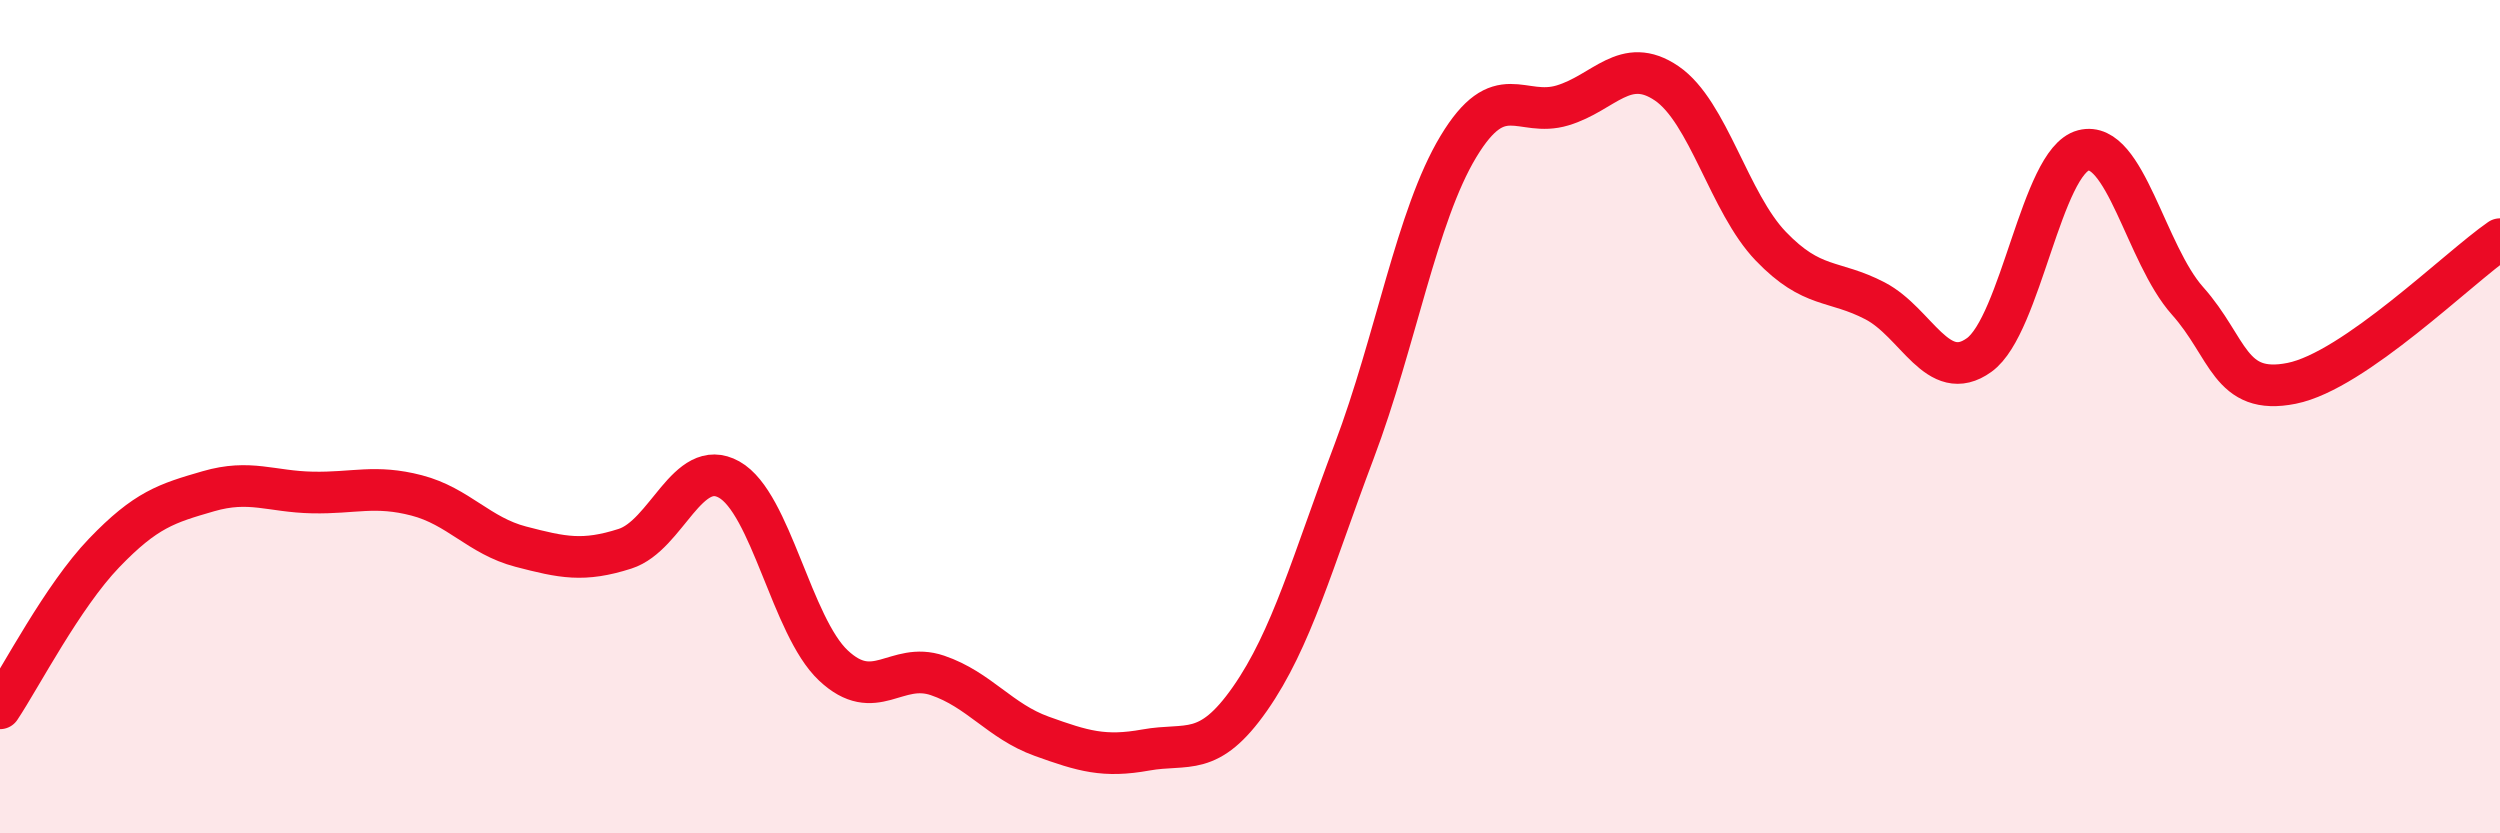
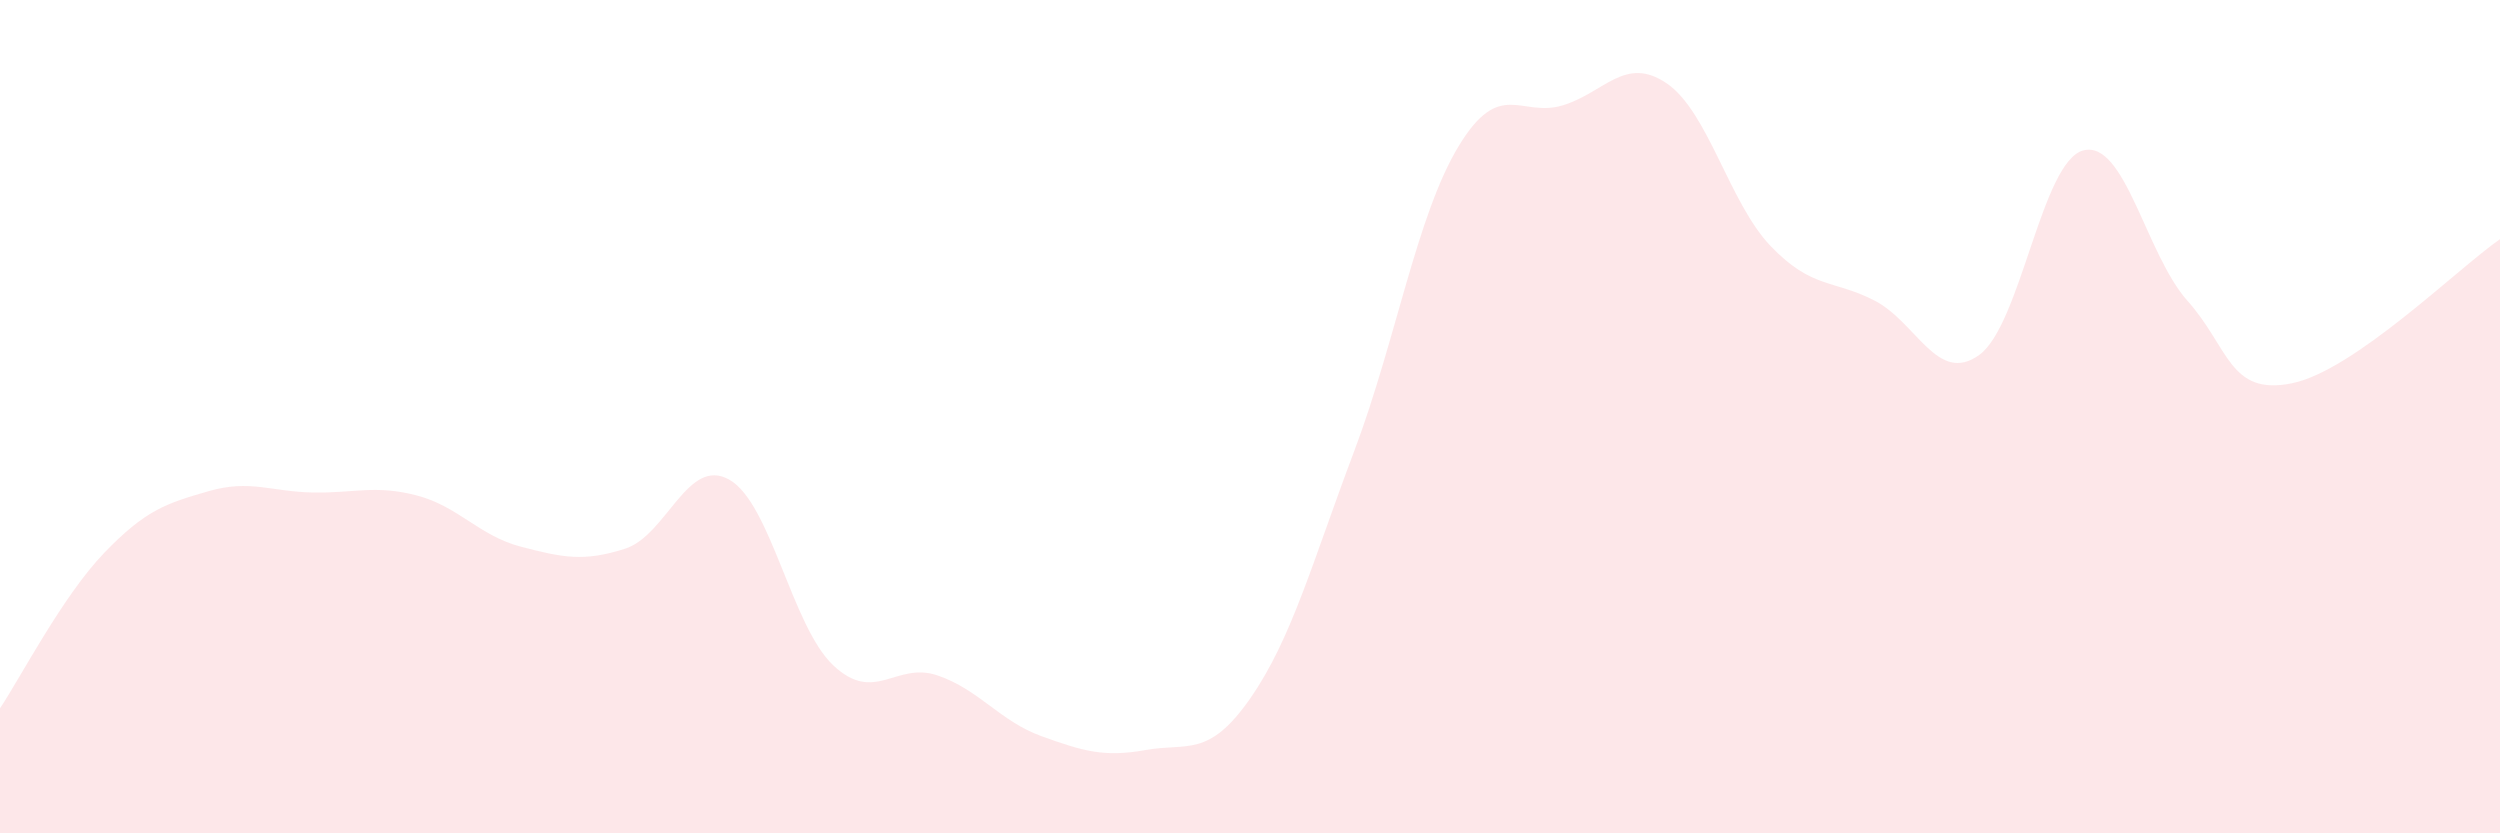
<svg xmlns="http://www.w3.org/2000/svg" width="60" height="20" viewBox="0 0 60 20">
  <path d="M 0,17 C 0.5,16.25 1.5,14.31 2.5,13.27 C 3.5,12.23 4,12.08 5,11.79 C 6,11.5 6.5,11.8 7.5,11.82 C 8.5,11.84 9,11.63 10,11.89 C 11,12.15 11.5,12.86 12.5,13.12 C 13.5,13.38 14,13.49 15,13.17 C 16,12.85 16.5,10.95 17.5,11.51 C 18.5,12.07 19,15.03 20,15.97 C 21,16.91 21.5,15.87 22.5,16.21 C 23.5,16.55 24,17.31 25,17.67 C 26,18.03 26.5,18.18 27.5,18 C 28.5,17.82 29,18.2 30,16.77 C 31,15.34 31.5,13.48 32.5,10.83 C 33.5,8.18 34,5.18 35,3.52 C 36,1.86 36.5,2.83 37.5,2.53 C 38.5,2.23 39,1.32 40,2 C 41,2.68 41.5,4.87 42.5,5.91 C 43.5,6.95 44,6.7 45,7.22 C 46,7.74 46.5,9.24 47.5,8.52 C 48.5,7.8 49,3.87 50,3.61 C 51,3.35 51.5,6.1 52.5,7.22 C 53.5,8.34 53.5,9.5 55,9.2 C 56.5,8.9 59,6.43 60,5.74L60 20L0 20Z" fill="#EB0A25" opacity="0.1" stroke-linecap="round" stroke-linejoin="round" />
-   <path d="M 0,17 C 0.5,16.25 1.5,14.31 2.5,13.27 C 3.5,12.23 4,12.08 5,11.79 C 6,11.5 6.5,11.8 7.5,11.82 C 8.5,11.84 9,11.63 10,11.89 C 11,12.15 11.5,12.86 12.5,13.12 C 13.5,13.38 14,13.49 15,13.17 C 16,12.85 16.5,10.95 17.5,11.51 C 18.5,12.07 19,15.03 20,15.97 C 21,16.91 21.5,15.87 22.5,16.21 C 23.5,16.55 24,17.31 25,17.67 C 26,18.03 26.5,18.18 27.5,18 C 28.5,17.82 29,18.2 30,16.77 C 31,15.34 31.5,13.48 32.5,10.83 C 33.5,8.18 34,5.18 35,3.52 C 36,1.86 36.5,2.83 37.5,2.53 C 38.5,2.23 39,1.32 40,2 C 41,2.68 41.5,4.87 42.5,5.91 C 43.5,6.95 44,6.7 45,7.22 C 46,7.74 46.5,9.24 47.5,8.52 C 48.5,7.8 49,3.87 50,3.61 C 51,3.35 51.5,6.1 52.5,7.22 C 53.5,8.34 53.5,9.5 55,9.2 C 56.5,8.9 59,6.43 60,5.74" stroke="#EB0A25" stroke-width="1" fill="none" stroke-linecap="round" stroke-linejoin="round" />
</svg>